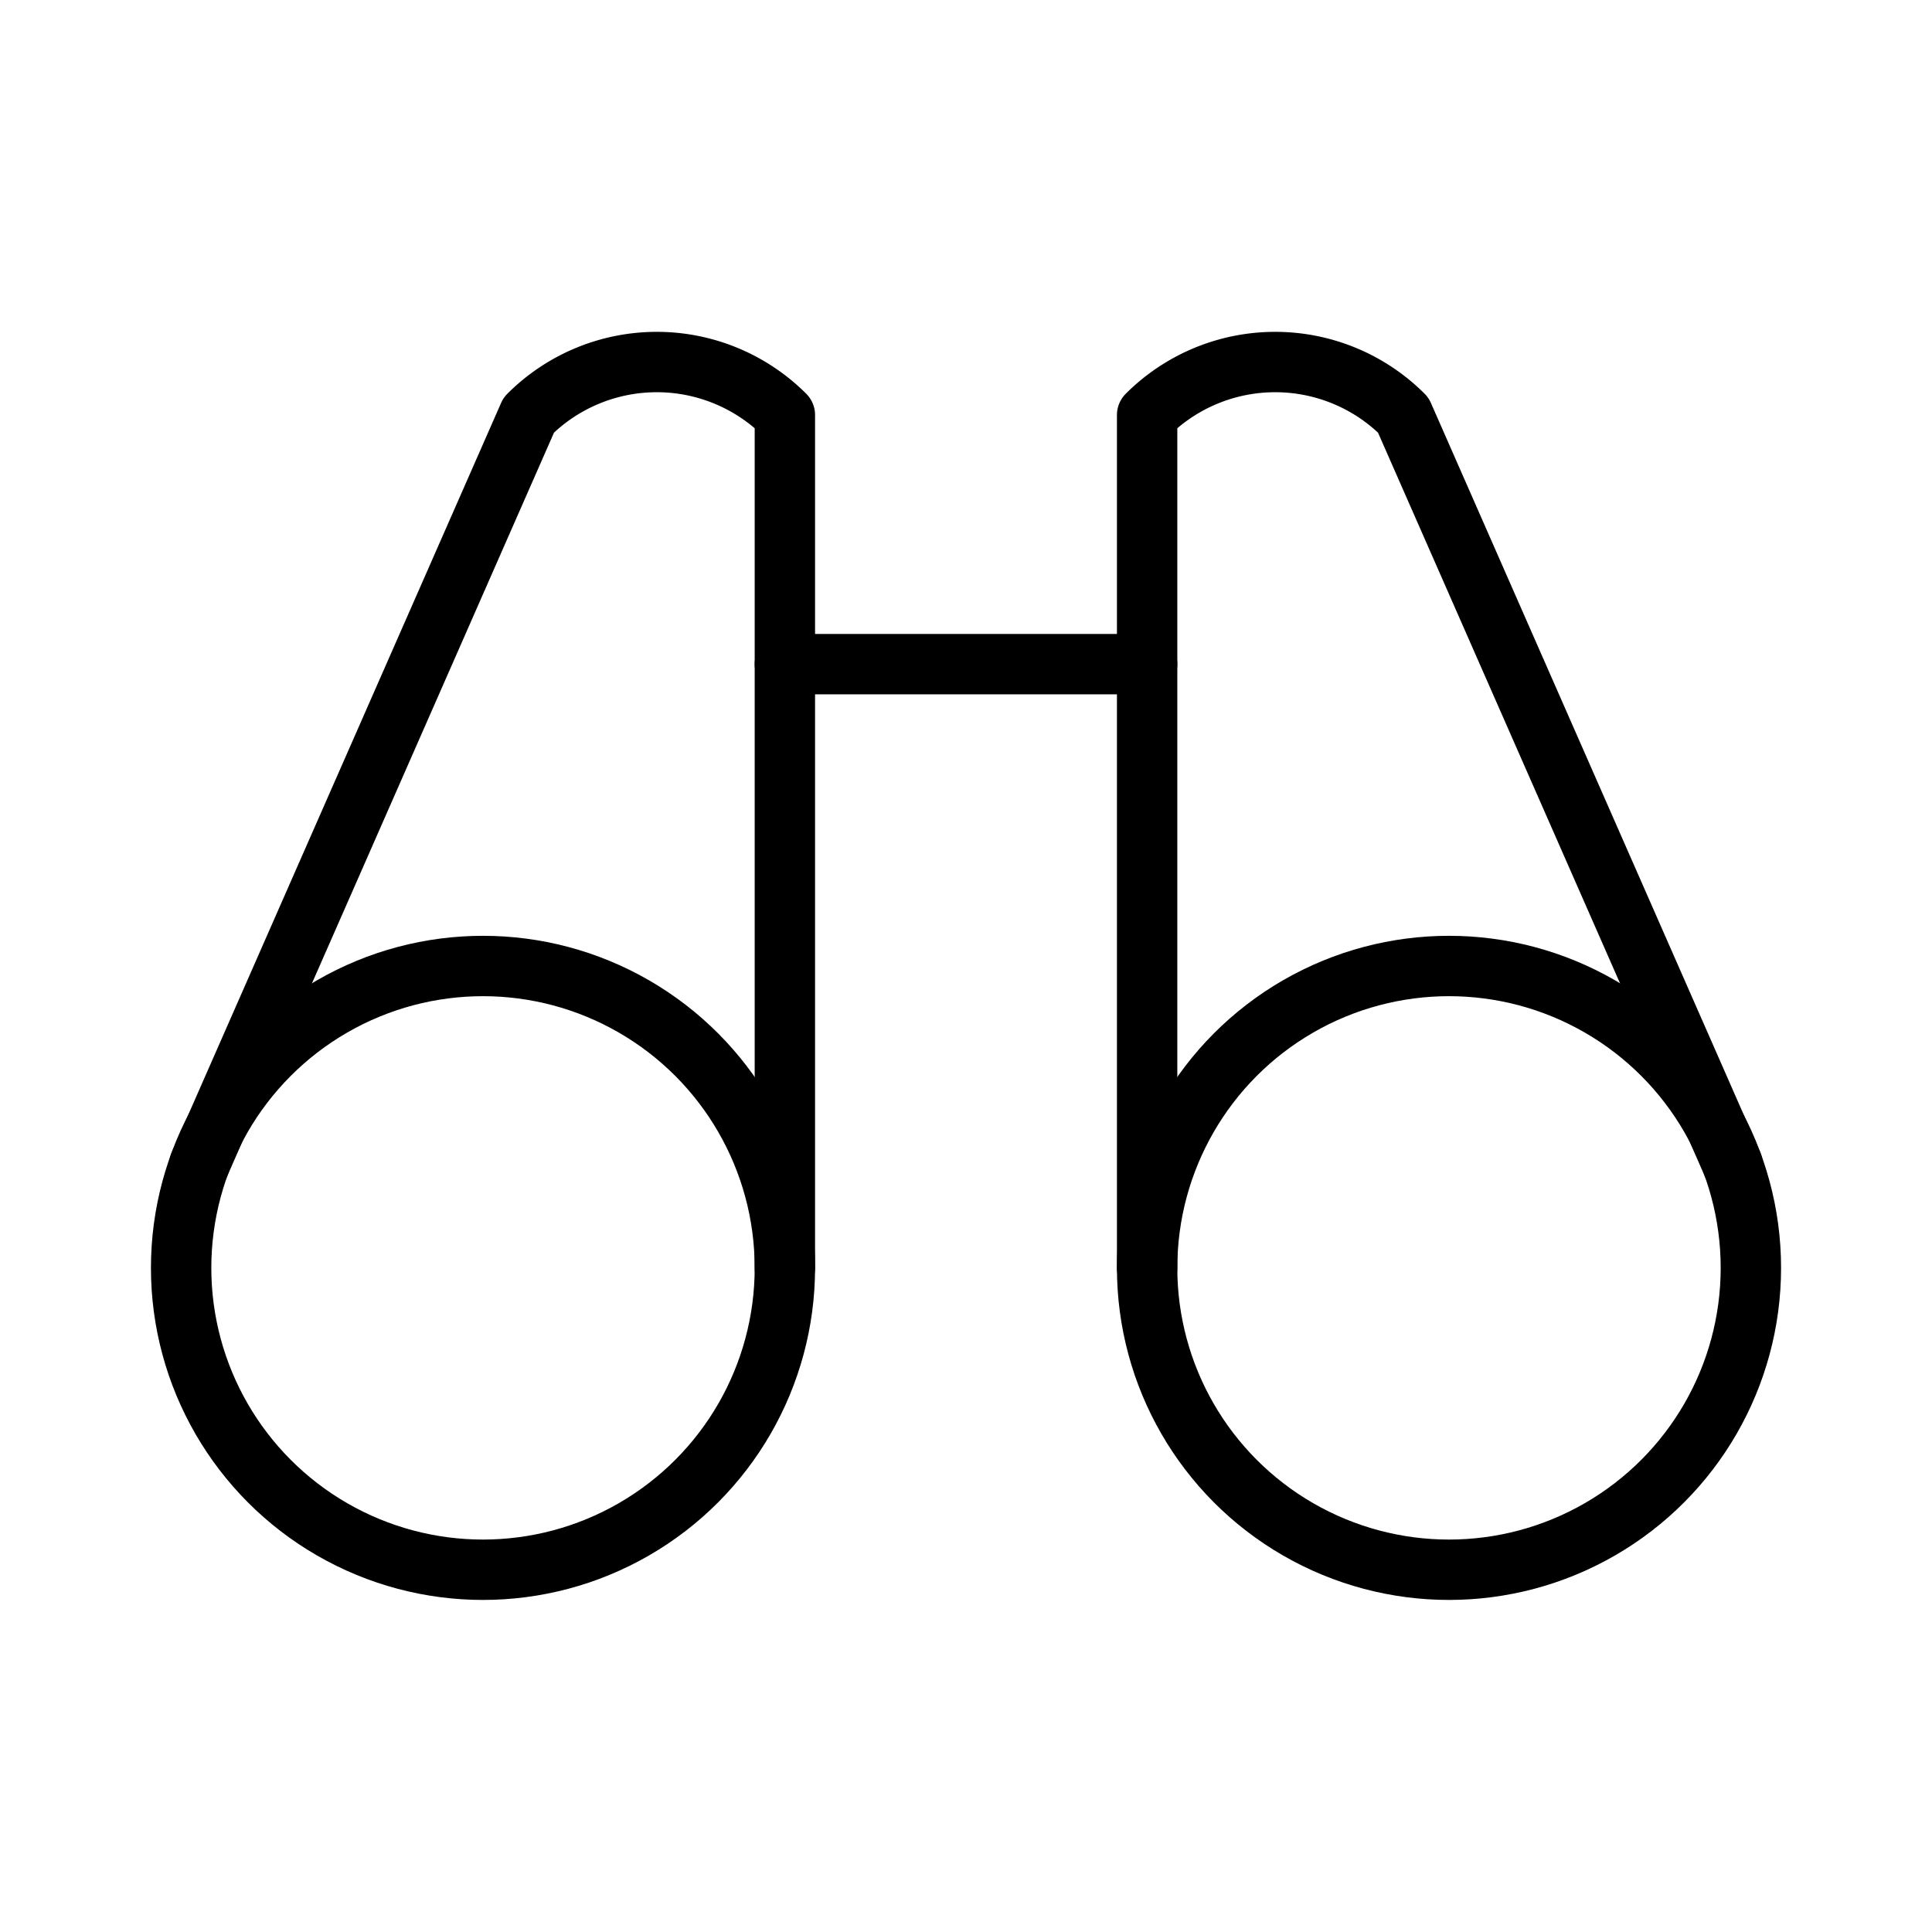
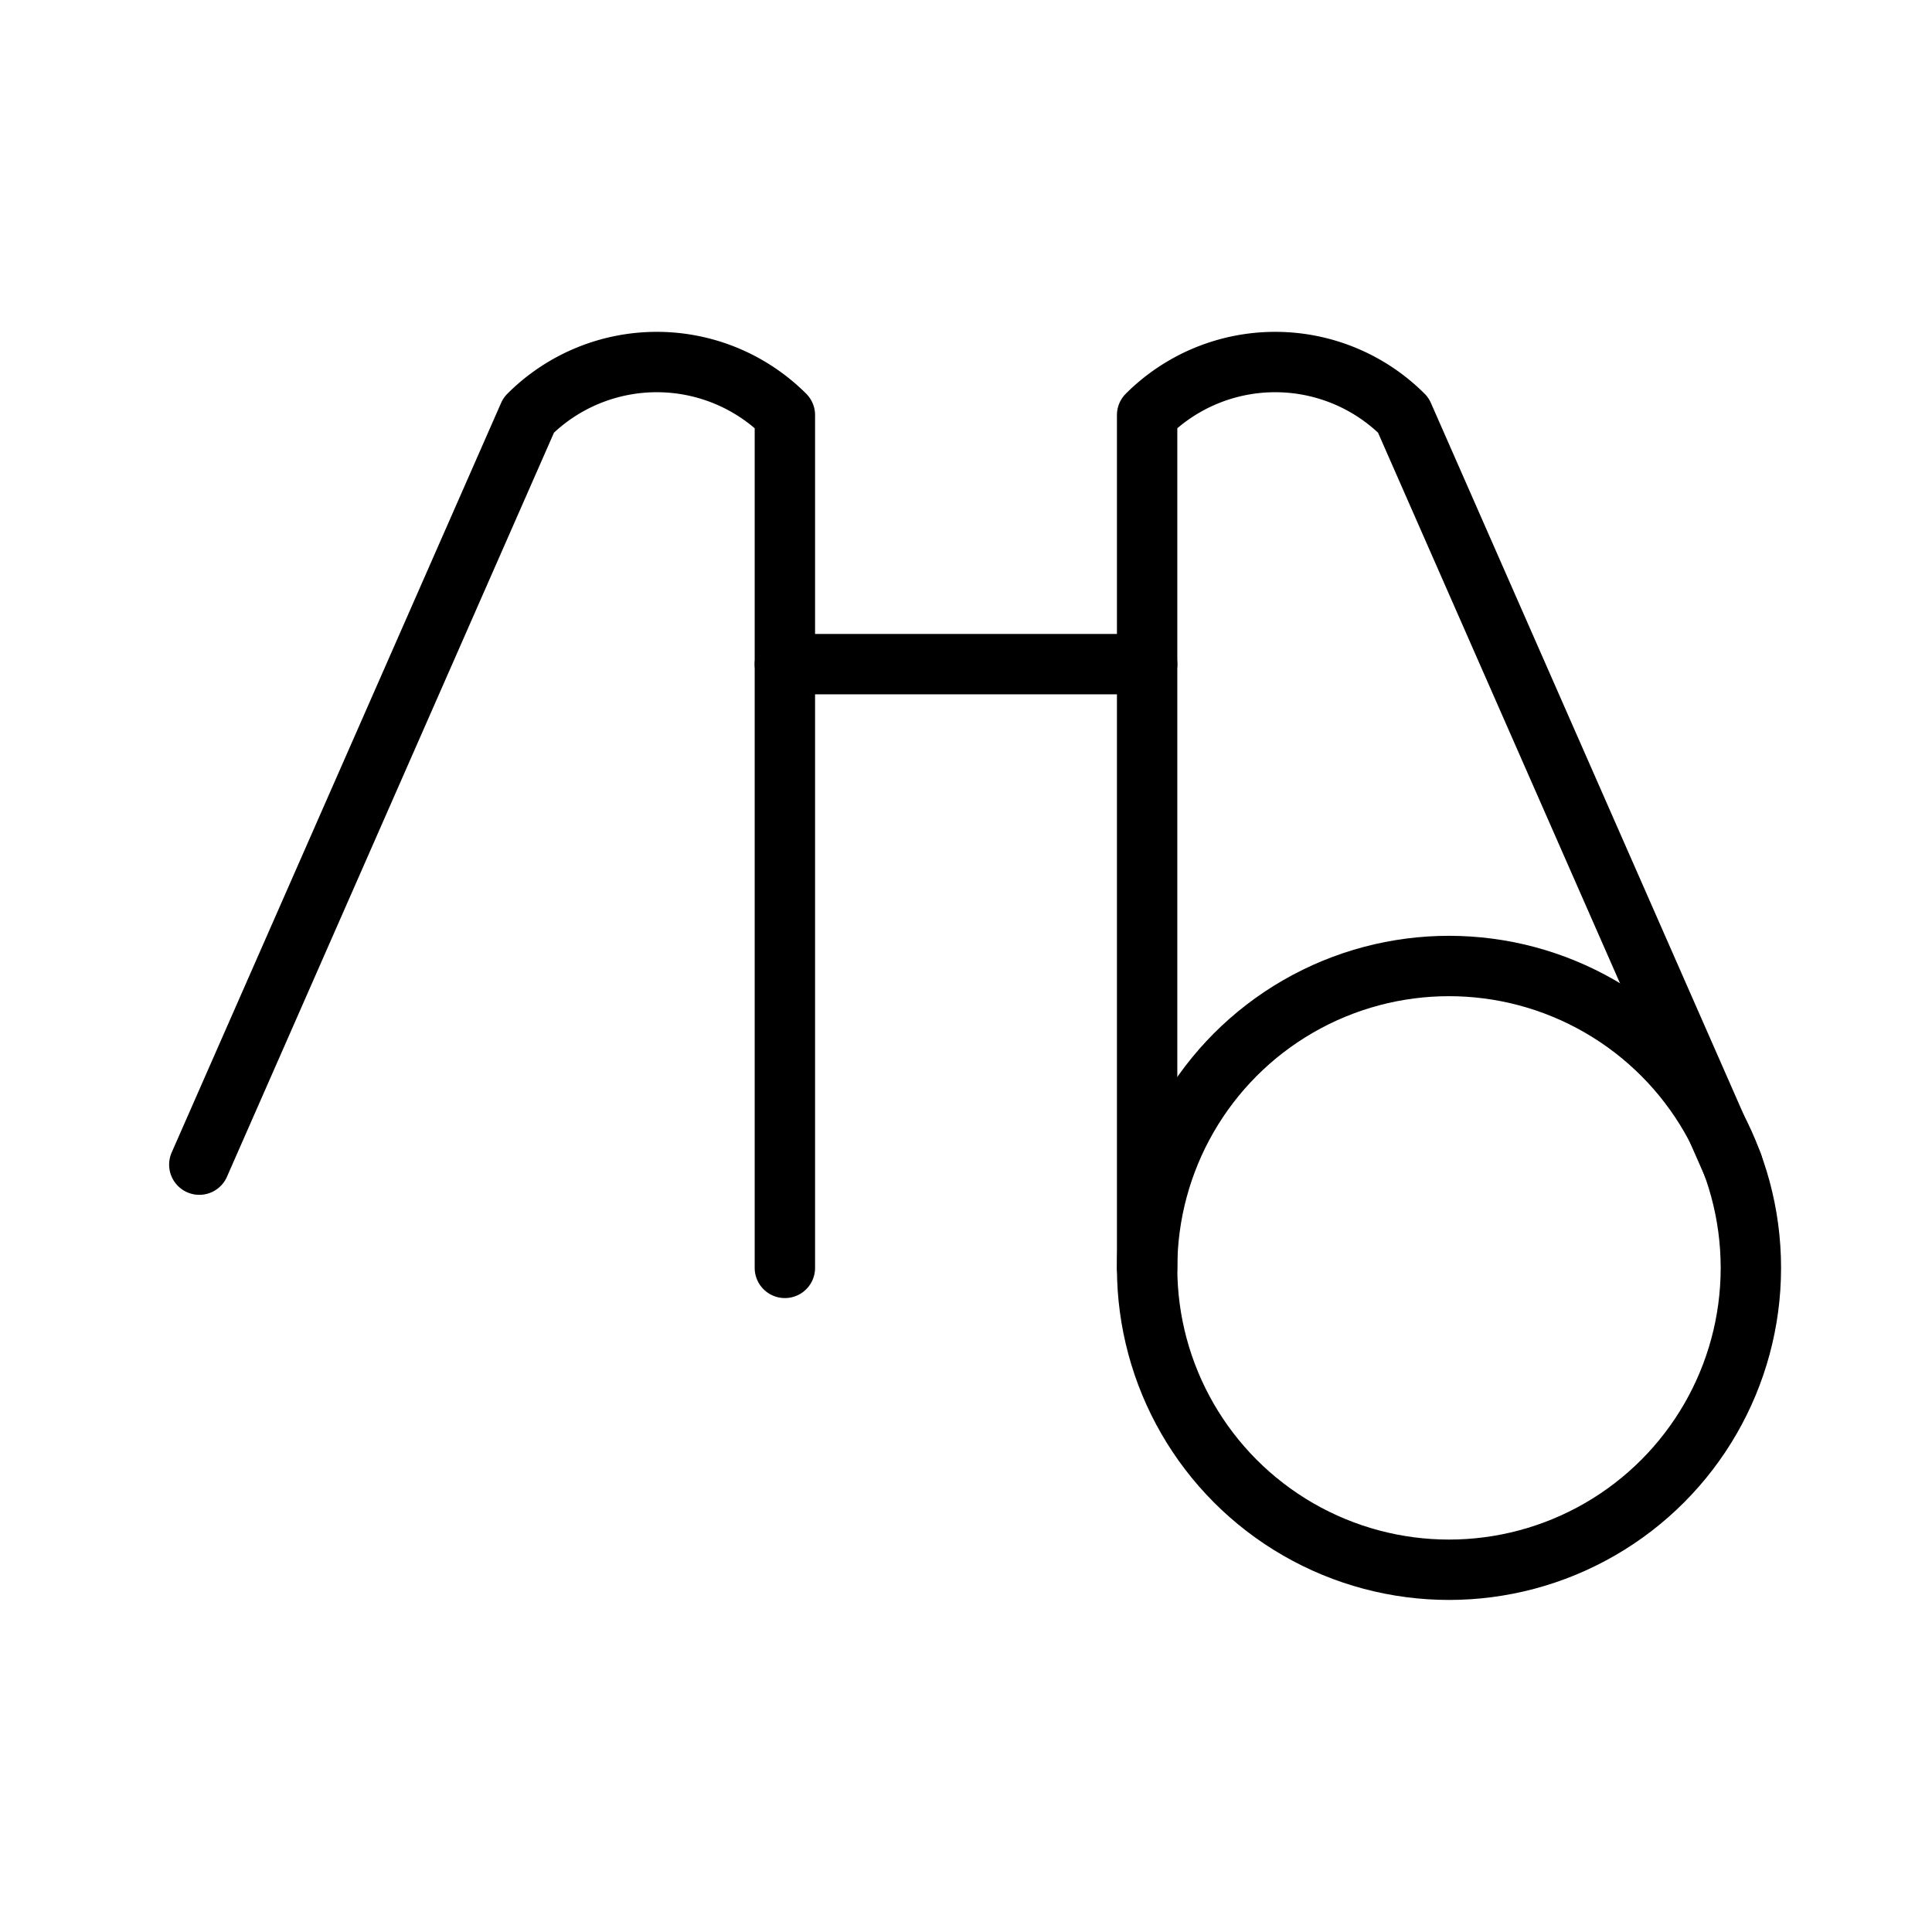
<svg xmlns="http://www.w3.org/2000/svg" viewBox="0 0 256 256">
  <rect width="256" height="256" fill="none" />
  <line x1="104" y1="88" x2="152" y2="88" fill="none" stroke="currentColor" stroke-linecap="round" stroke-linejoin="round" stroke-width="8" />
  <path d="M229.59,154.32,185.94,55A24,24,0,0,0,152,55V168" fill="none" stroke="currentColor" stroke-linecap="round" stroke-linejoin="round" stroke-width="8" />
  <path d="M104,168V55a24,24,0,0,0-33.94,0L26.41,154.32" fill="none" stroke="currentColor" stroke-linecap="round" stroke-linejoin="round" stroke-width="8" />
-   <circle cx="64" cy="168" r="40" fill="none" stroke="currentColor" stroke-linecap="round" stroke-linejoin="round" stroke-width="8" />
  <circle cx="192" cy="168" r="40" fill="none" stroke="currentColor" stroke-linecap="round" stroke-linejoin="round" stroke-width="8" />
</svg>